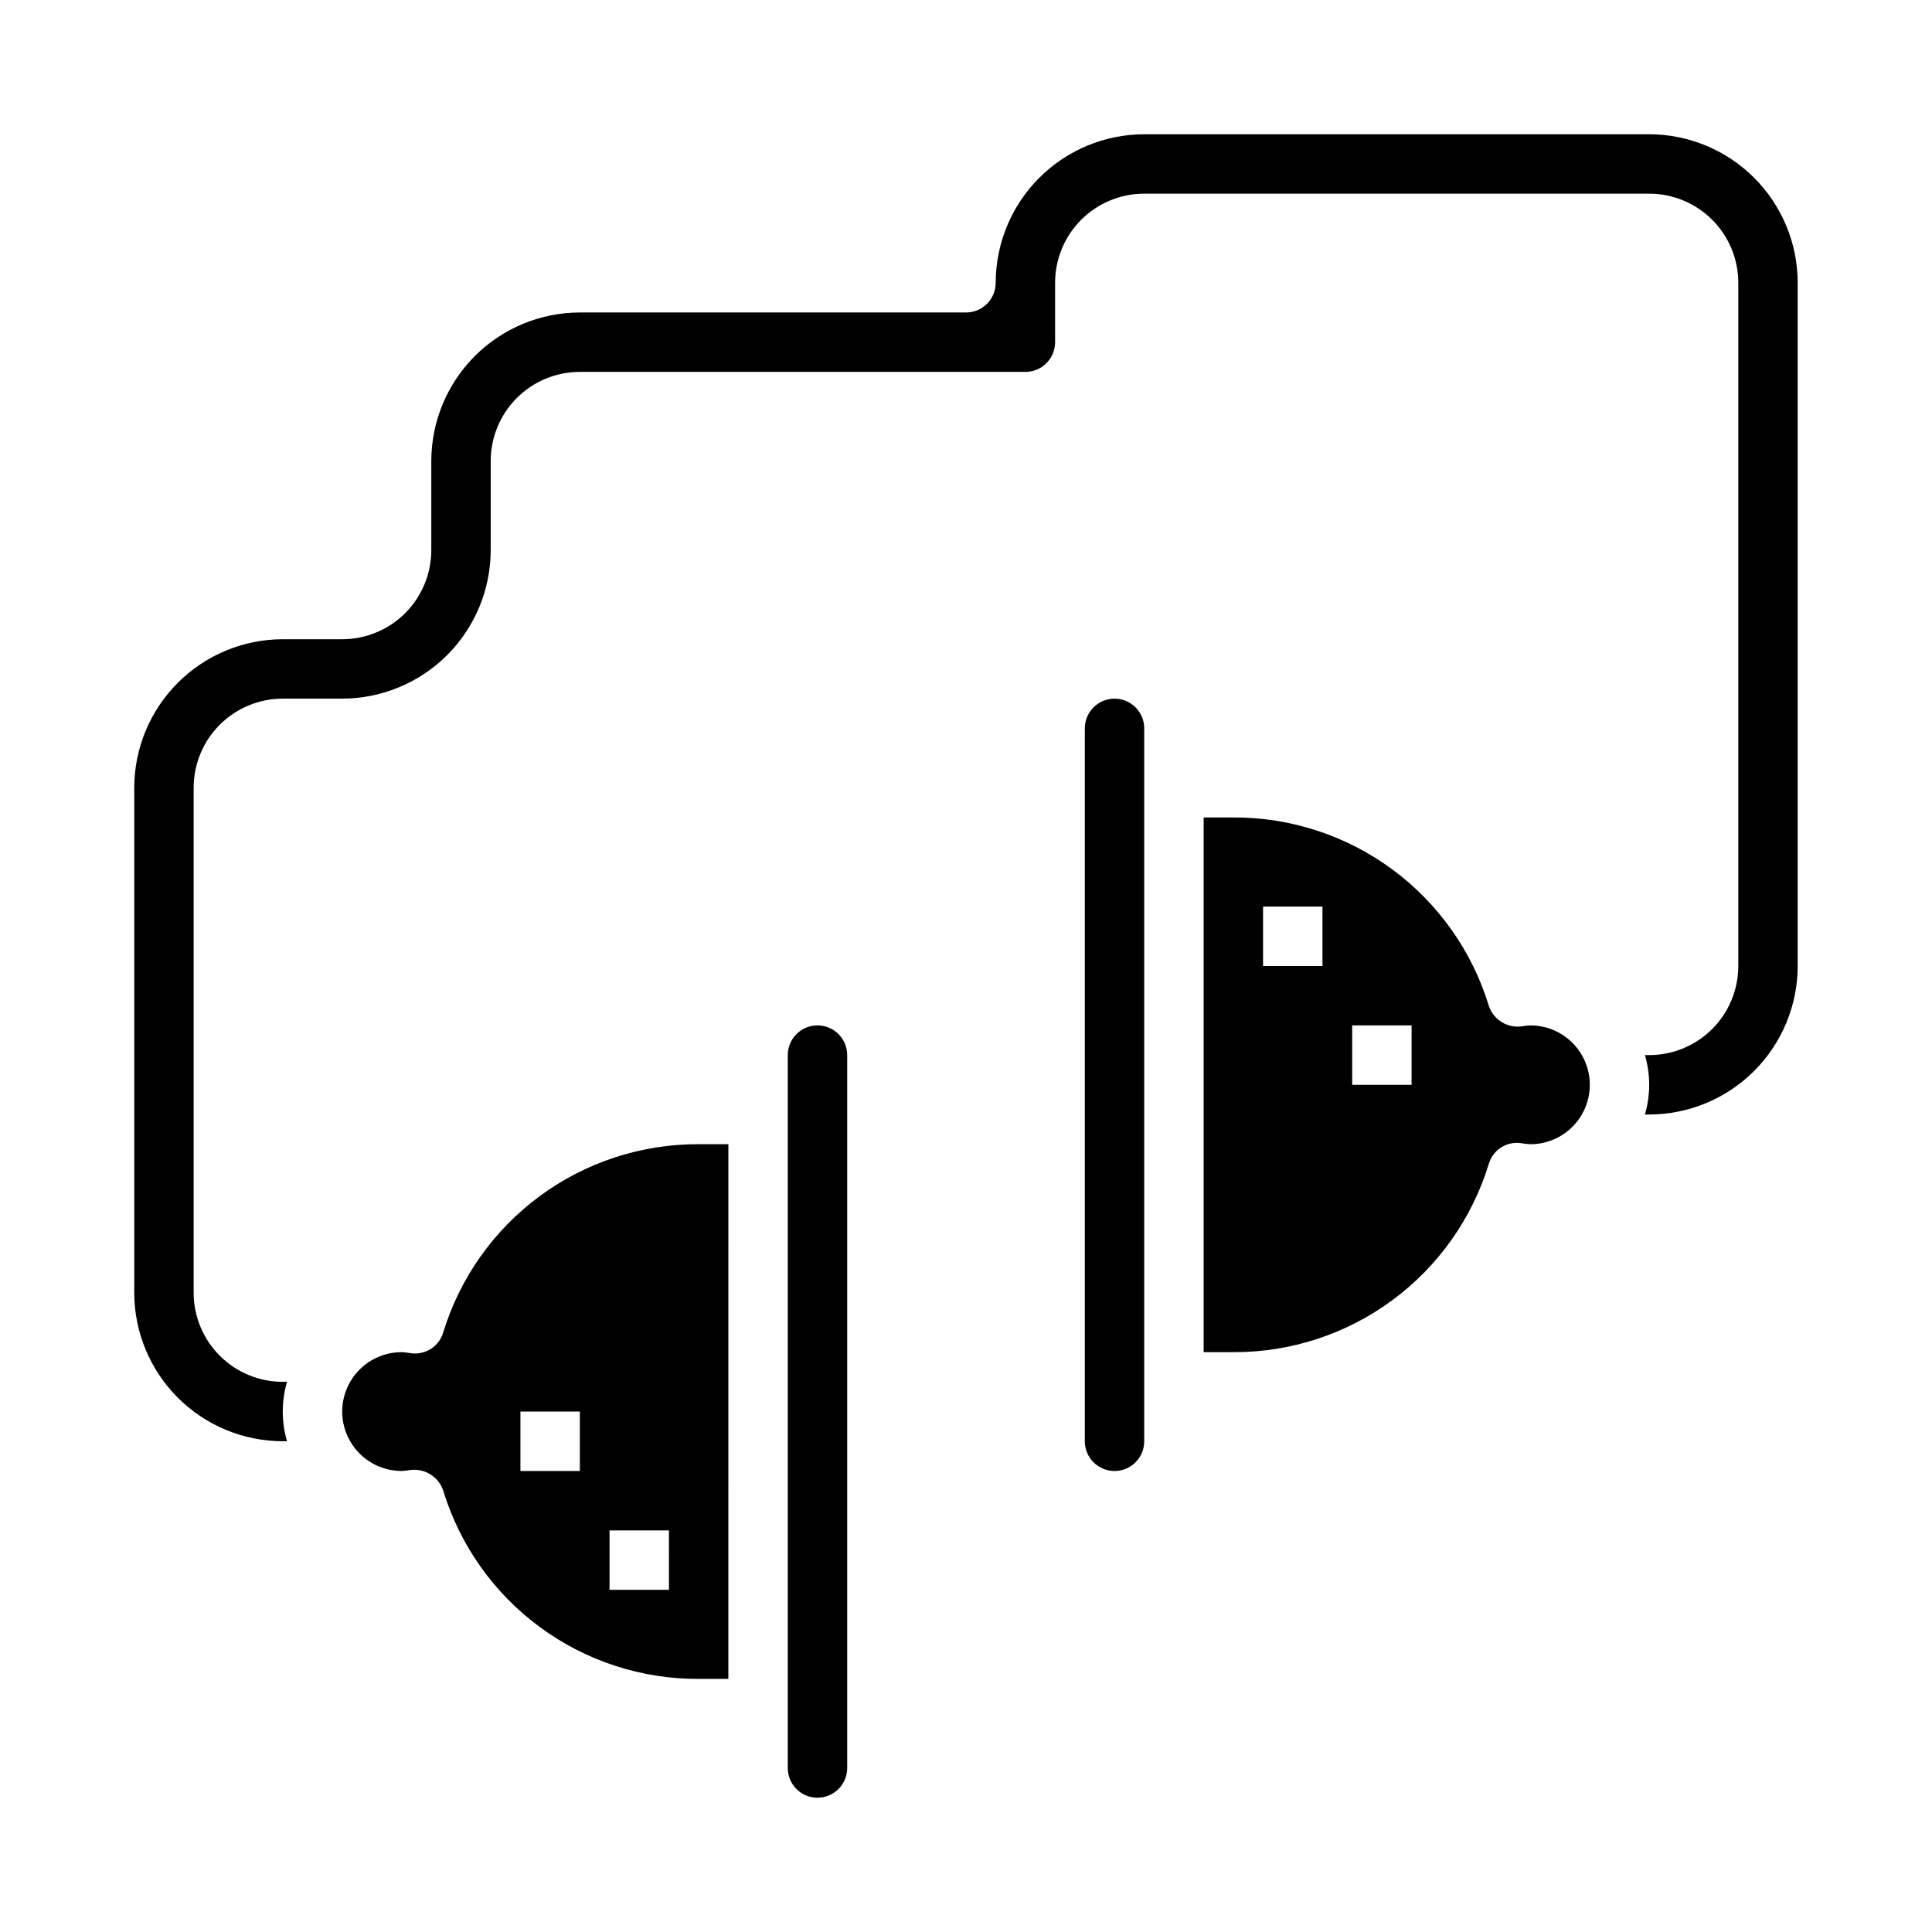
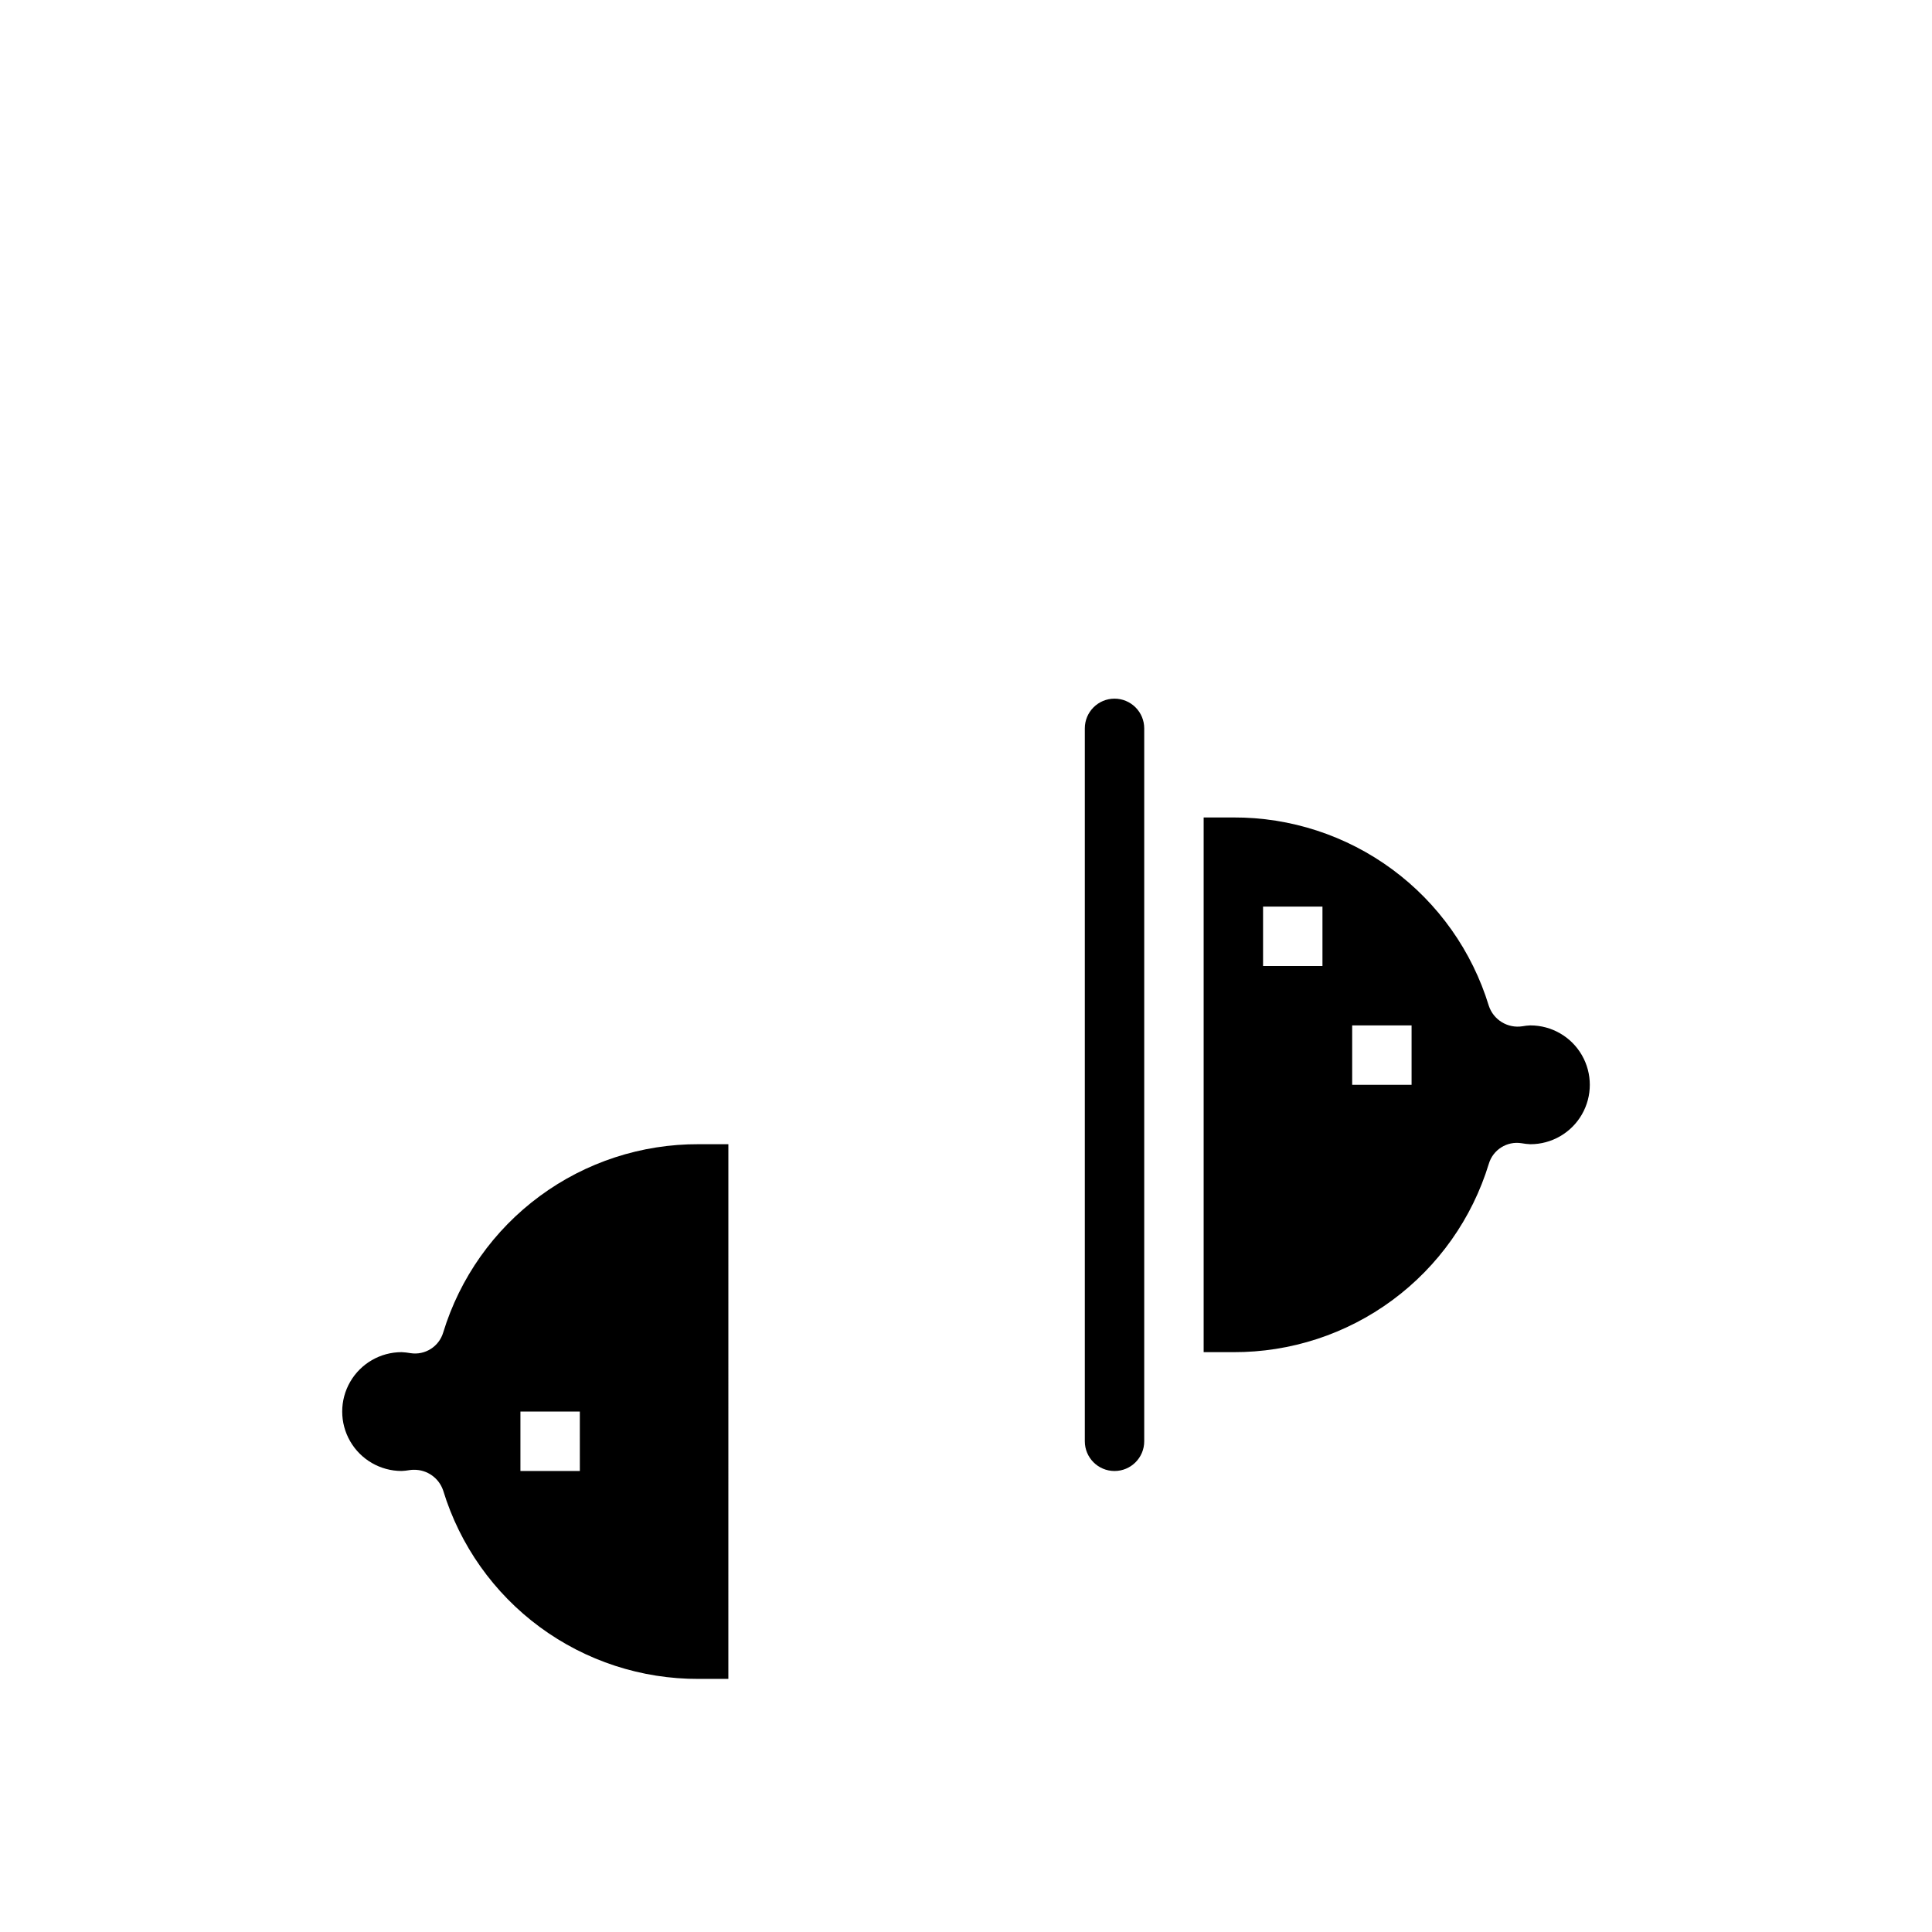
<svg xmlns="http://www.w3.org/2000/svg" fill="#000000" width="800px" height="800px" version="1.1" viewBox="144 144 512 512">
  <g>
-     <path d="m360.64 415.74c-4.348 0-7.871 3.523-7.871 7.871v188.93c0 4.348 3.523 7.871 7.871 7.871 4.348 0 7.875-3.523 7.875-7.871v-188.93c0-2.086-0.832-4.09-2.309-5.566s-3.477-2.305-5.566-2.305z" />
-     <path d="m261.45 497.14c-1.117 3.727-4.812 6.059-8.656 5.461-0.781-0.141-1.57-0.23-2.363-0.266-5.625 0-10.82 3-13.633 7.871-2.812 4.871-2.812 10.871 0 15.742 2.812 4.871 8.008 7.875 13.633 7.875 0.707-0.031 1.406-0.105 2.102-0.23 0.387-0.059 0.781-0.09 1.172-0.086 3.508-0.039 6.637 2.188 7.746 5.512 4.426 14.488 13.398 27.168 25.594 36.156 12.191 8.988 26.957 13.812 42.105 13.75h7.871l0.004-141.7h-7.875c-15.148-0.059-29.914 4.762-42.105 13.754-12.195 8.988-21.168 21.664-25.594 36.156zm36.215 36.684h-15.746v-15.746h15.742zm23.617 31.488h-15.746v-15.746h15.742z" />
+     <path d="m261.45 497.14c-1.117 3.727-4.812 6.059-8.656 5.461-0.781-0.141-1.57-0.23-2.363-0.266-5.625 0-10.82 3-13.633 7.871-2.812 4.871-2.812 10.871 0 15.742 2.812 4.871 8.008 7.875 13.633 7.875 0.707-0.031 1.406-0.105 2.102-0.23 0.387-0.059 0.781-0.09 1.172-0.086 3.508-0.039 6.637 2.188 7.746 5.512 4.426 14.488 13.398 27.168 25.594 36.156 12.191 8.988 26.957 13.812 42.105 13.75h7.871l0.004-141.7h-7.875c-15.148-0.059-29.914 4.762-42.105 13.754-12.195 8.988-21.168 21.664-25.594 36.156zm36.215 36.684h-15.746v-15.746h15.742zm23.617 31.488h-15.746h15.742z" />
    <path d="m439.36 329.15c-4.348 0-7.871 3.527-7.871 7.875v188.93c0 4.348 3.523 7.875 7.871 7.875s7.871-3.527 7.871-7.875v-188.93c0-2.09-0.828-4.09-2.305-5.566-1.477-1.477-3.481-2.309-5.566-2.309z" />
    <path d="m549.57 415.74c-0.703 0.027-1.406 0.105-2.102 0.23-3.898 0.621-7.676-1.676-8.918-5.426-4.426-14.488-13.398-27.168-25.594-36.156-12.191-8.988-26.957-13.812-42.105-13.754h-7.871v141.7h7.871c15.148 0.059 29.914-4.762 42.105-13.754 12.195-8.988 21.168-21.668 25.594-36.156 1.105-3.734 4.809-6.074 8.66-5.461 0.777 0.141 1.566 0.23 2.359 0.266 5.625 0 10.824-3 13.637-7.871s2.812-10.875 0-15.746c-2.812-4.871-8.012-7.871-13.637-7.871zm-55.105-15.742h-15.742v-15.746h15.742zm23.617 31.488h-15.742v-15.746h15.742z" />
-     <path d="m581.05 179.58h-133.82c-10.434 0.012-20.438 4.164-27.816 11.543-7.379 7.379-11.531 17.383-11.543 27.816 0 2.09-0.828 4.09-2.305 5.566-1.477 1.477-3.481 2.305-5.566 2.305h-102.34c-10.438 0.016-20.441 4.164-27.82 11.543-7.379 7.379-11.527 17.383-11.543 27.82v23.617-0.004c0 6.266-2.488 12.27-6.914 16.699-4.43 4.43-10.438 6.918-16.699 6.918h-15.746c-10.434 0.012-20.438 4.164-27.816 11.543-7.379 7.379-11.531 17.383-11.543 27.816v133.82c0.012 10.438 4.164 20.441 11.543 27.82s17.383 11.527 27.816 11.539h1.125c-1.5-5.141-1.5-10.602 0-15.742h-1.125c-6.262 0-12.27-2.488-16.699-6.918-4.43-4.43-6.918-10.434-6.918-16.699v-133.82c0-6.262 2.488-12.27 6.918-16.699 4.43-4.43 10.438-6.918 16.699-6.918h15.746c10.434-0.012 20.438-4.16 27.816-11.539s11.531-17.383 11.543-27.82v-23.613c0-6.266 2.488-12.273 6.918-16.699 4.426-4.43 10.434-6.918 16.699-6.918h118.08c2.09 0 4.09-0.828 5.566-2.305 1.477-1.477 2.305-3.481 2.305-5.566v-15.746c0-6.262 2.488-12.27 6.918-16.699 4.43-4.43 10.438-6.918 16.699-6.918h133.82c6.266 0 12.27 2.488 16.699 6.918 4.43 4.43 6.918 10.438 6.918 16.699v181.06c0 6.262-2.488 12.27-6.918 16.699-4.43 4.426-10.434 6.914-16.699 6.914h-1.125c1.5 5.141 1.5 10.605 0 15.746h1.125c10.434-0.012 20.441-4.164 27.82-11.543 7.375-7.379 11.527-17.383 11.539-27.816v-181.06c-0.012-10.434-4.164-20.438-11.539-27.816-7.379-7.379-17.387-11.531-27.82-11.543z" />
  </g>
</svg>